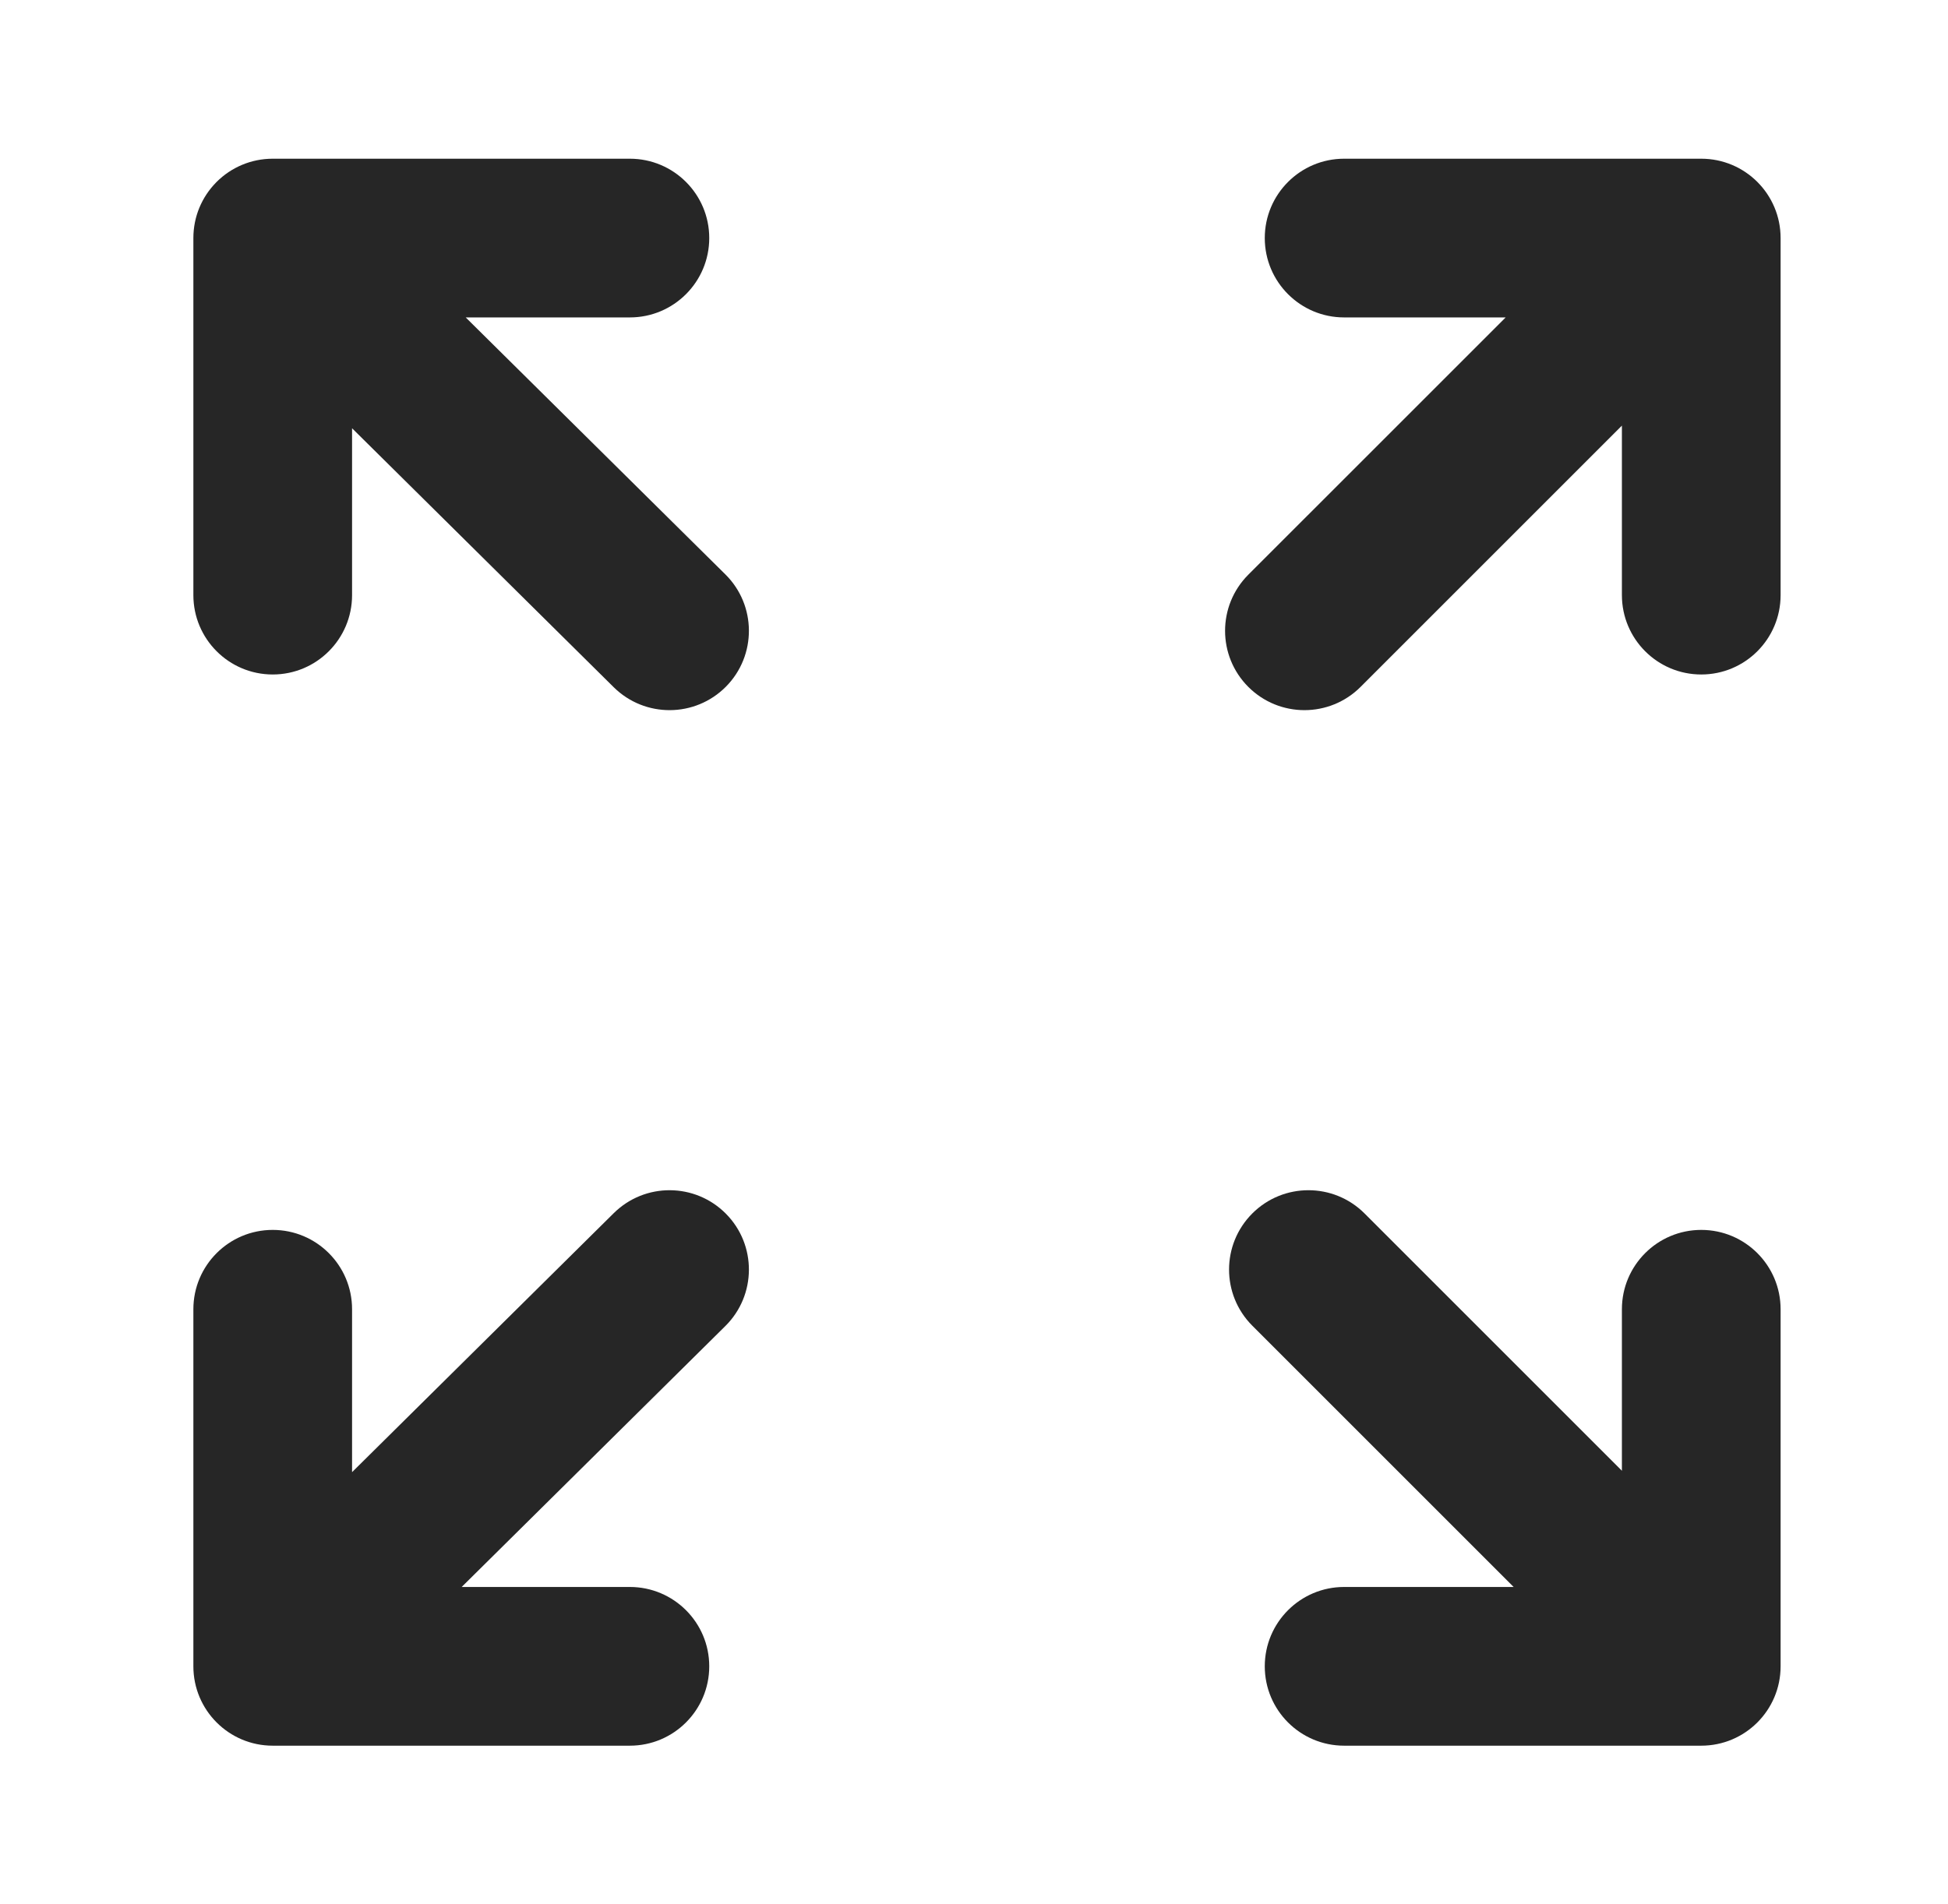
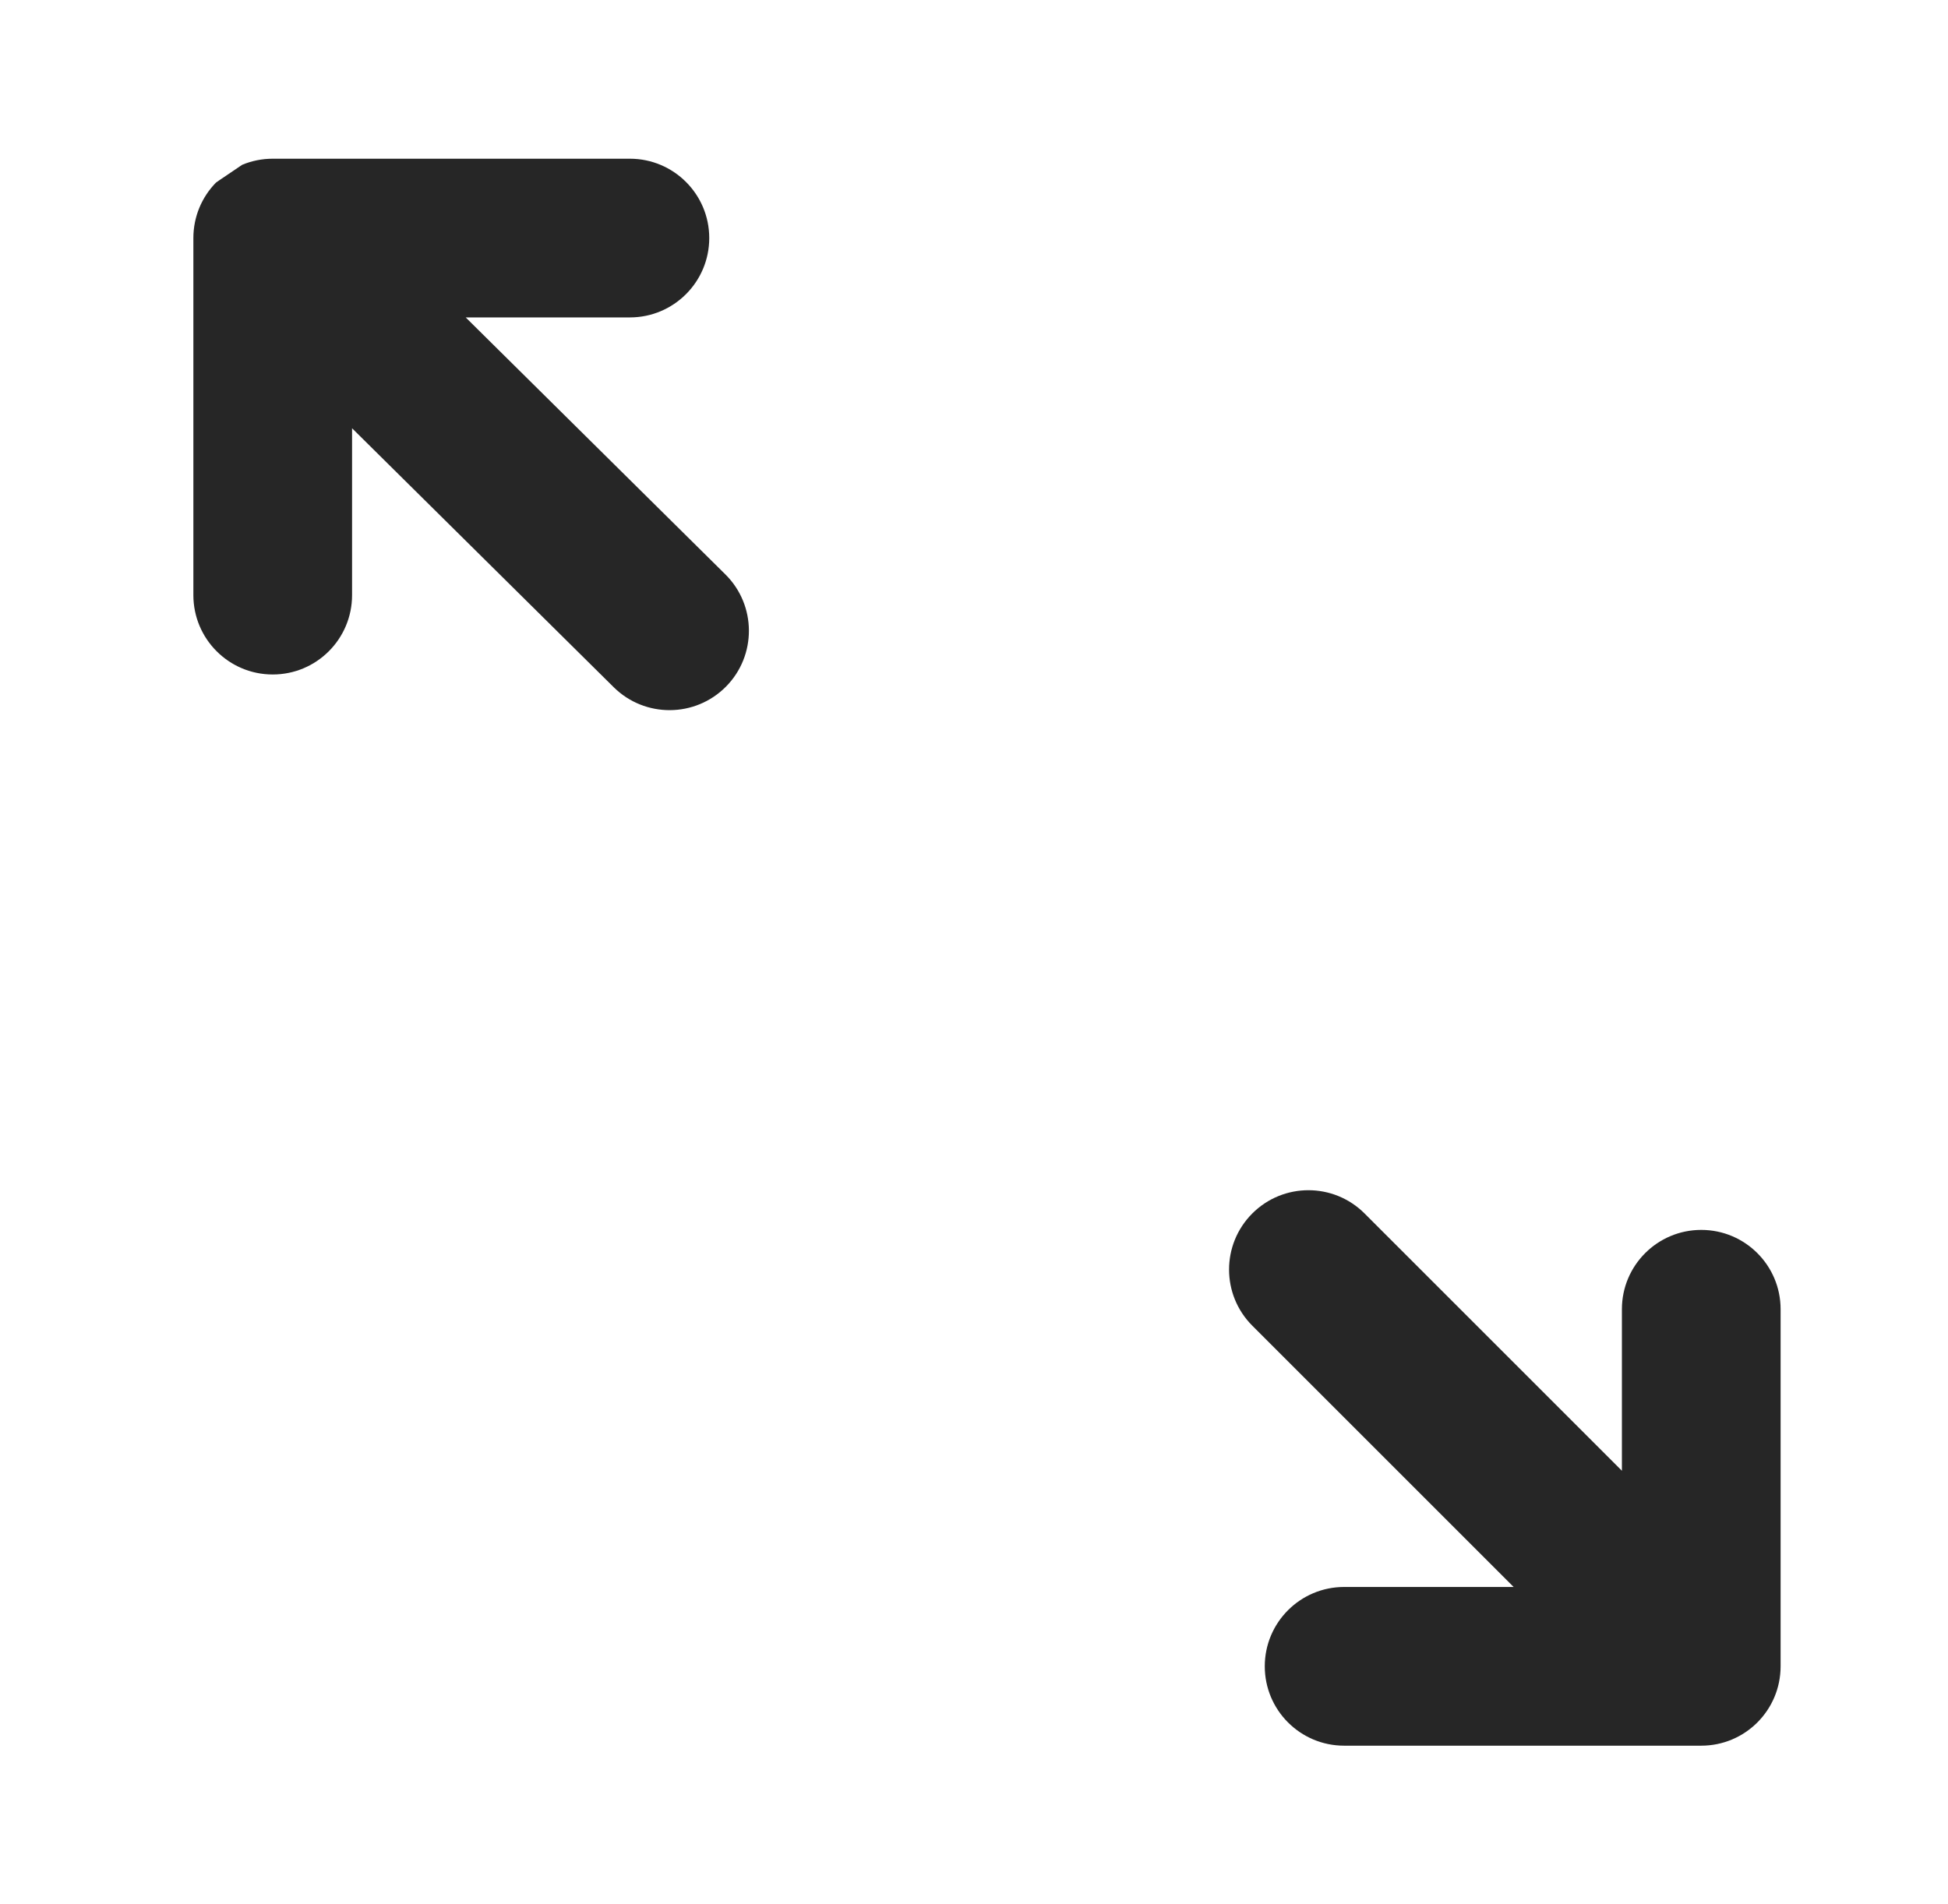
<svg xmlns="http://www.w3.org/2000/svg" width="45" height="44" viewBox="0 0 45 44" fill="none">
  <g id="icon/full-screen-one">
    <g id="Vector">
-       <path d="M5.594 3.808C5.378 3.898 5.176 4.031 5 4.207C4.997 4.211 4.993 4.215 4.989 4.219C4.666 4.549 4.467 5.001 4.467 5.5V13.75C4.467 14.763 5.288 15.584 6.3 15.584C7.313 15.584 8.133 14.763 8.133 13.75V9.895L14.177 15.878C14.897 16.59 16.057 16.584 16.77 15.865C17.482 15.145 17.476 13.984 16.757 13.272L10.758 7.334H14.55C15.563 7.334 16.384 6.513 16.384 5.5C16.384 4.488 15.563 3.667 14.55 3.667H6.301C6.051 3.667 5.811 3.717 5.594 3.808Z" fill="black" fill-opacity="0.85" />
-       <path d="M16.757 30.637C17.476 29.924 17.482 28.763 16.77 28.044C16.057 27.324 14.897 27.318 14.177 28.031L8.133 34.014V30.25C8.133 29.238 7.313 28.417 6.3 28.417C5.288 28.417 4.467 29.238 4.467 30.25V38.5C4.467 39.513 5.288 40.334 6.3 40.334H14.55C15.563 40.334 16.384 39.513 16.384 38.5C16.384 37.488 15.563 36.667 14.55 36.667H10.665L16.757 30.637Z" fill="black" fill-opacity="0.85" />
+       <path d="M5.594 3.808C4.997 4.211 4.993 4.215 4.989 4.219C4.666 4.549 4.467 5.001 4.467 5.5V13.75C4.467 14.763 5.288 15.584 6.3 15.584C7.313 15.584 8.133 14.763 8.133 13.75V9.895L14.177 15.878C14.897 16.59 16.057 16.584 16.77 15.865C17.482 15.145 17.476 13.984 16.757 13.272L10.758 7.334H14.55C15.563 7.334 16.384 6.513 16.384 5.5C16.384 4.488 15.563 3.667 14.55 3.667H6.301C6.051 3.667 5.811 3.717 5.594 3.808Z" fill="black" fill-opacity="0.85" />
      <path d="M28.929 28.037C29.645 27.321 30.806 27.321 31.522 28.037L37.467 33.982V30.25C37.467 29.238 38.288 28.417 39.3 28.417C40.313 28.417 41.133 29.238 41.133 30.25V38.5C41.133 39.513 40.313 40.334 39.3 40.334H31.05C30.038 40.334 29.217 39.513 29.217 38.5C29.217 37.488 30.038 36.667 31.05 36.667H34.966L28.929 30.63C28.213 29.914 28.213 28.753 28.929 28.037Z" fill="black" fill-opacity="0.85" />
-       <path d="M31.43 15.871L37.467 9.834V13.75C37.467 14.763 38.288 15.584 39.3 15.584C40.313 15.584 41.133 14.763 41.133 13.75V5.5C41.133 4.488 40.313 3.667 39.3 3.667H31.05C30.038 3.667 29.217 4.488 29.217 5.5C29.217 6.513 30.038 7.334 31.05 7.334H34.782L28.837 13.278C28.121 13.995 28.121 15.155 28.837 15.871C29.553 16.587 30.714 16.587 31.43 15.871Z" fill="black" fill-opacity="0.85" />
    </g>
  </g>
</svg>